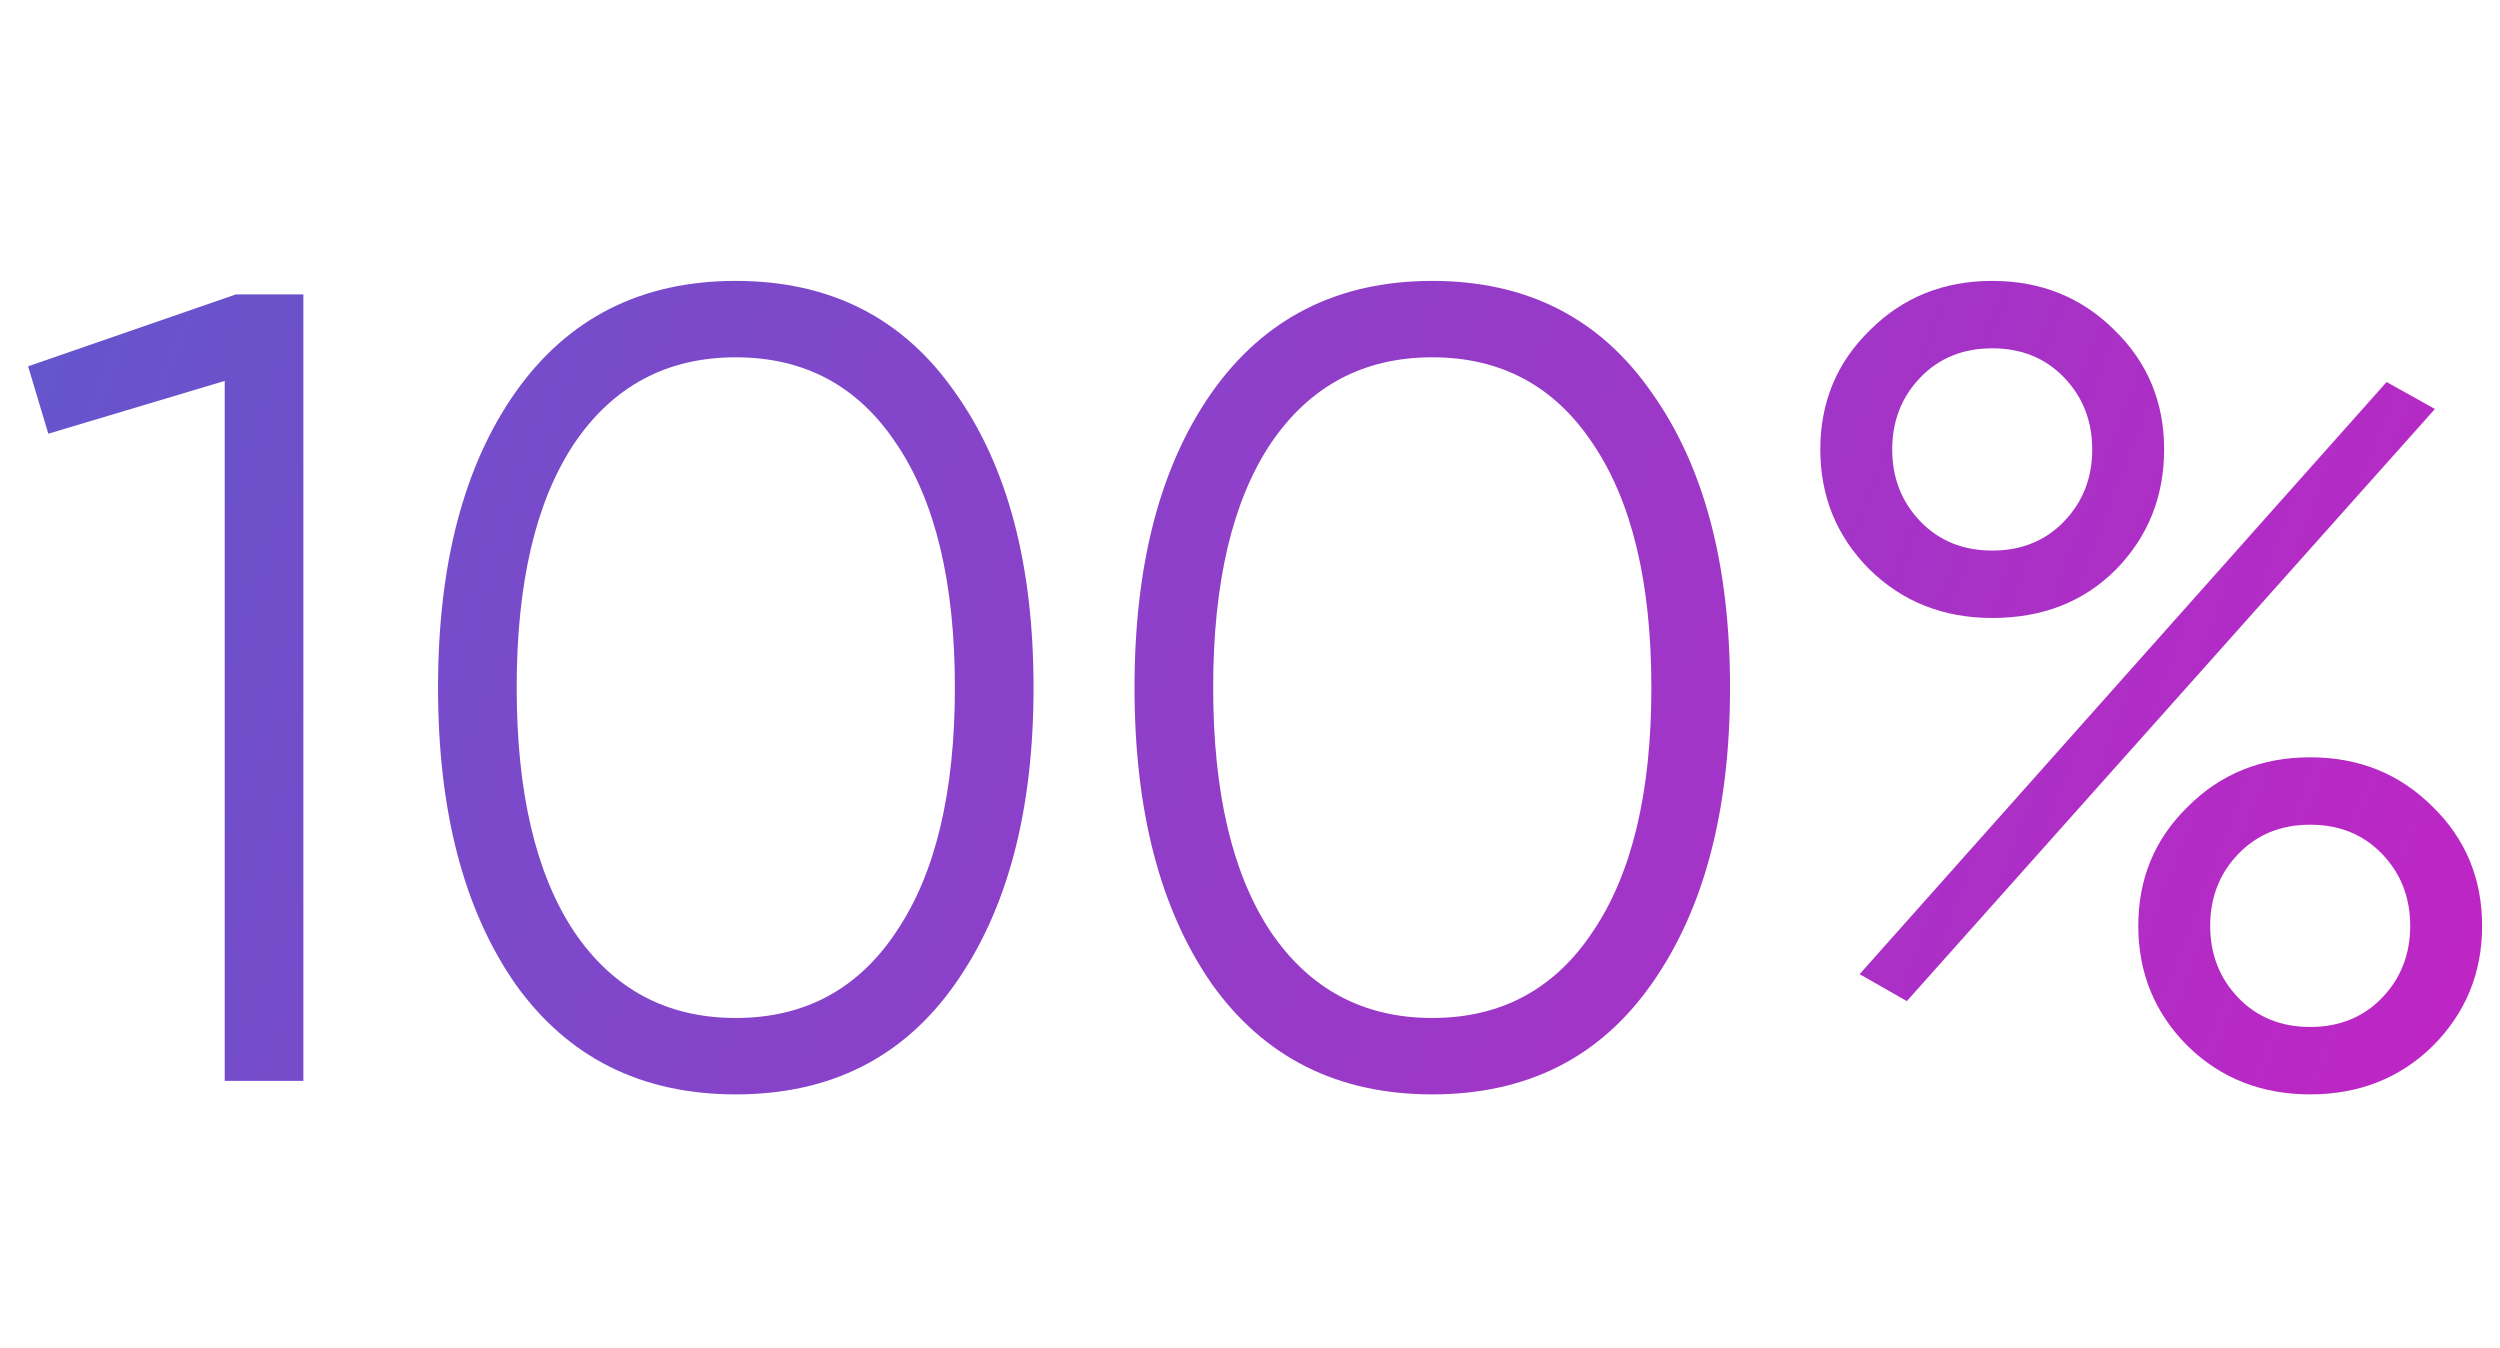
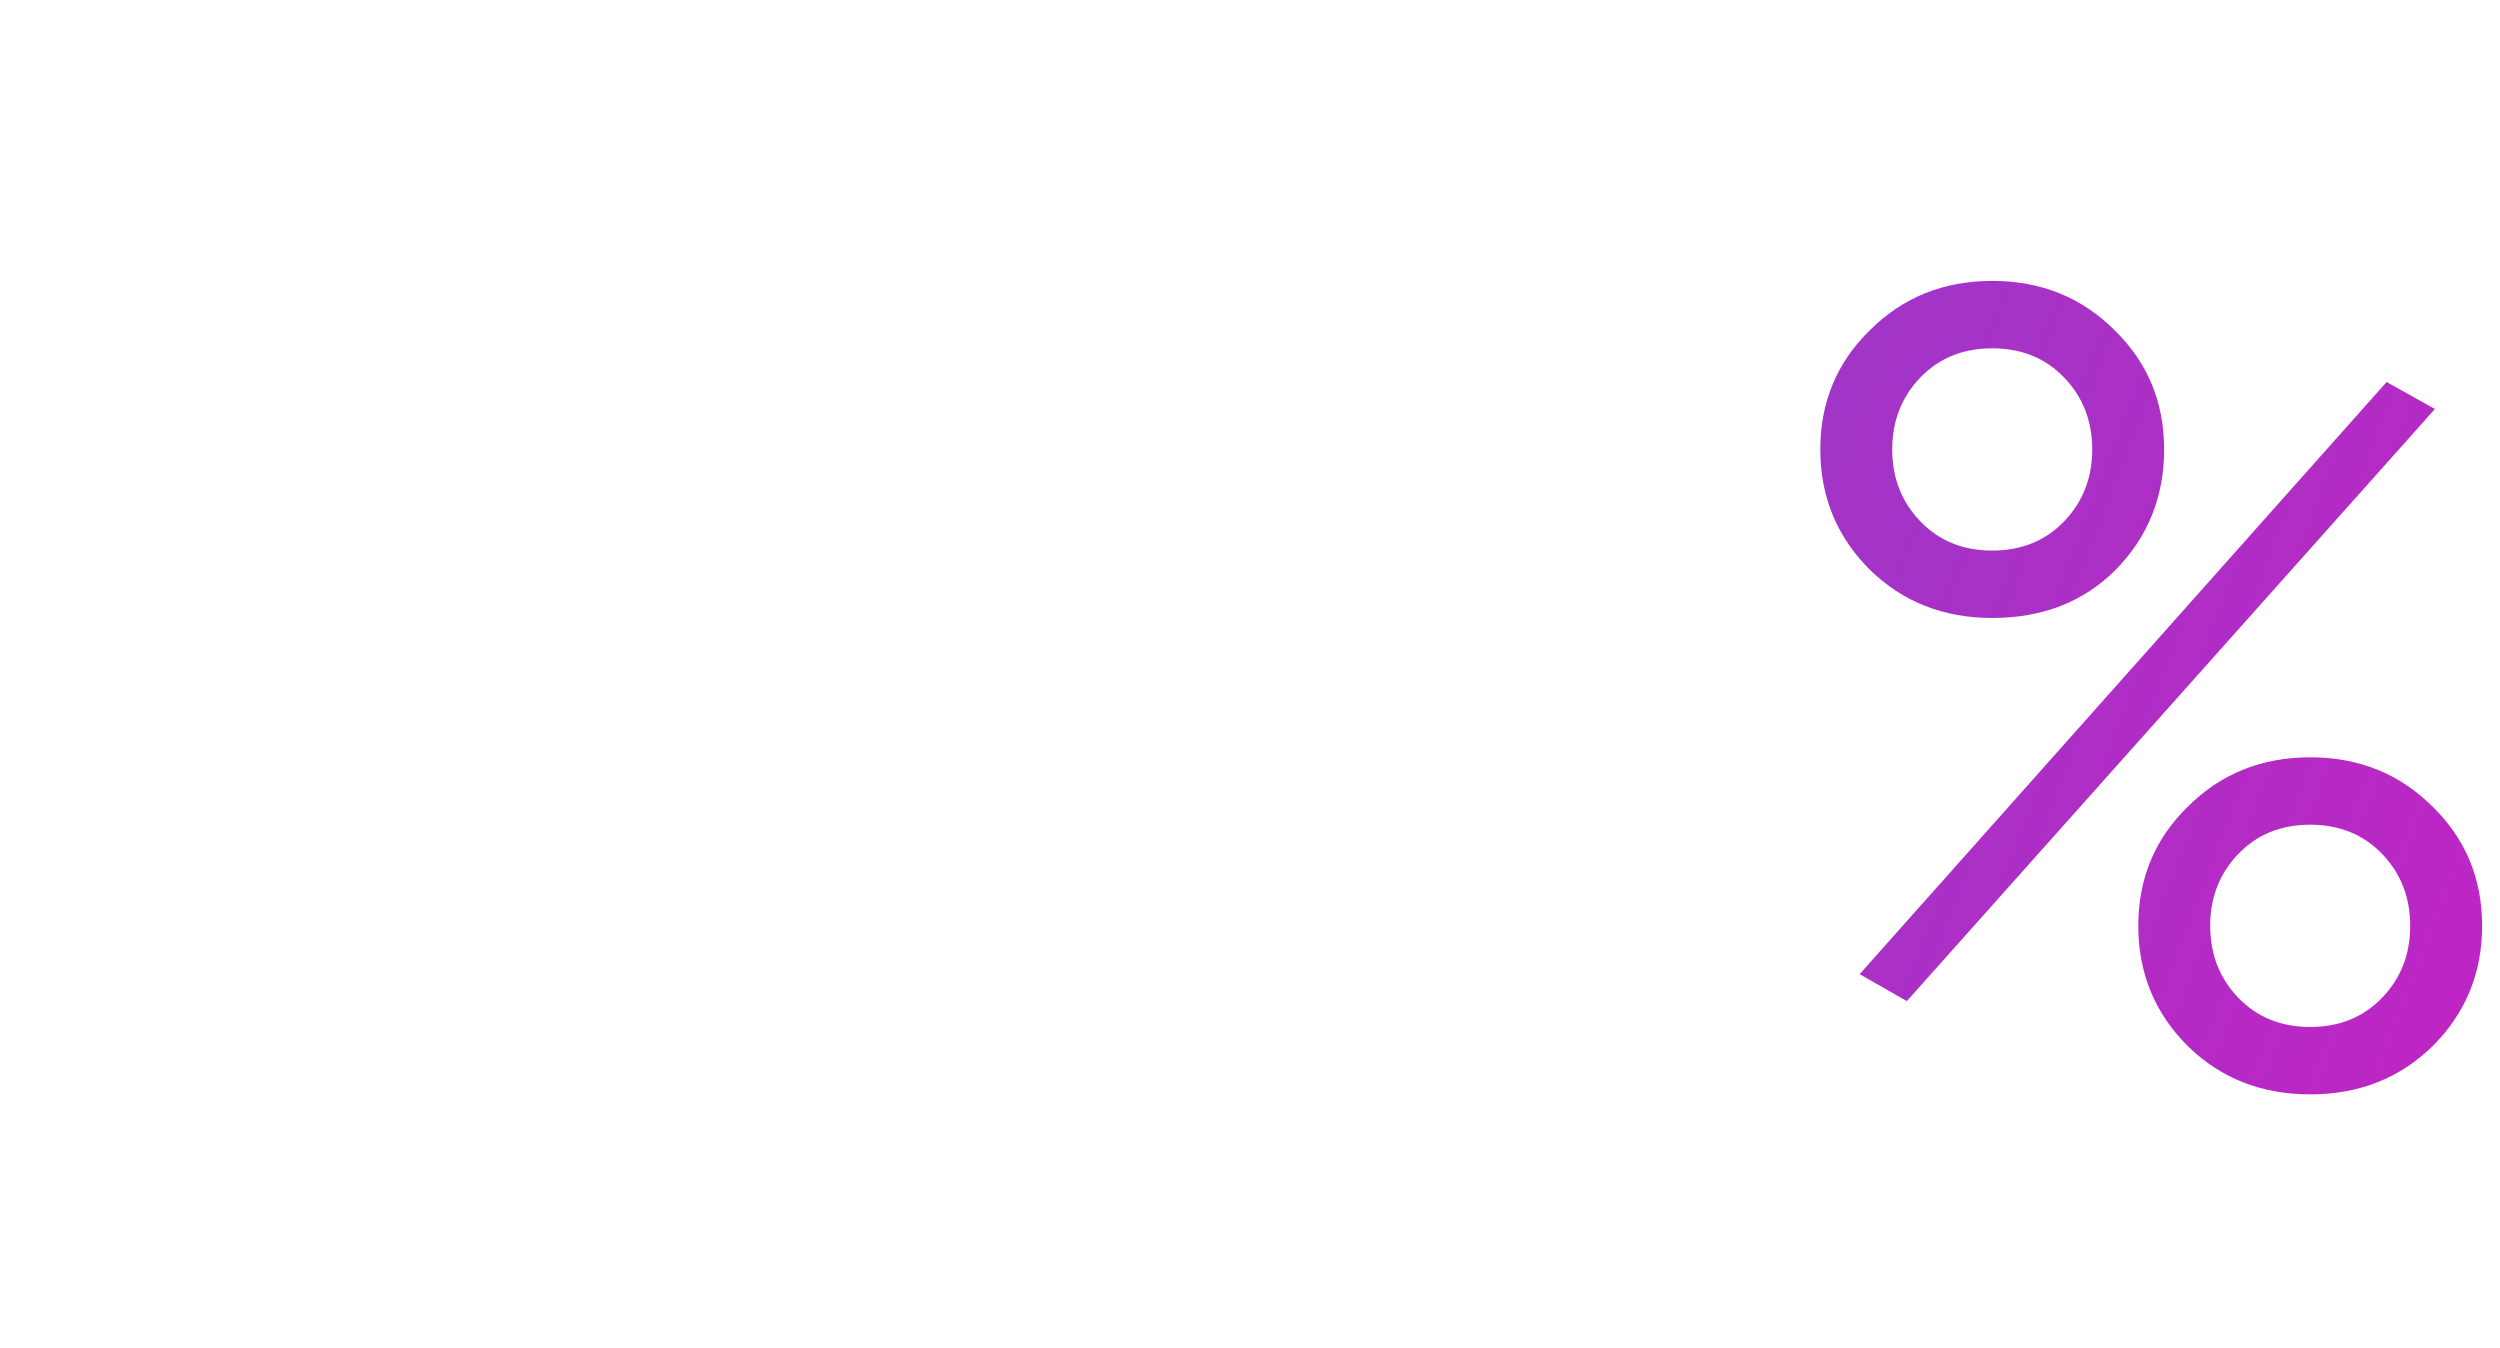
<svg xmlns="http://www.w3.org/2000/svg" width="89" height="48" viewBox="0 0 89 48" fill="none">
-   <path d="M8.4 10.48H10.8V38.48H8V13.56L1.72 15.44L1 13.04L8.4 10.48Z" fill="url(#paint0_linear_256_7557)" />
-   <path d="M33.994 35.04C32.154 37.653 29.554 38.96 26.194 38.96C22.834 38.96 20.22 37.653 18.354 35.04C16.514 32.4 15.594 28.88 15.594 24.48C15.594 20.08 16.514 16.573 18.354 13.96C20.22 11.32 22.834 10 26.194 10C29.554 10 32.154 11.32 33.994 13.96C35.86 16.573 36.794 20.08 36.794 24.48C36.794 28.88 35.86 32.4 33.994 35.04ZM20.434 33.16C21.82 35.213 23.74 36.24 26.194 36.24C28.647 36.24 30.554 35.213 31.914 33.16C33.3 31.107 33.994 28.213 33.994 24.48C33.994 20.747 33.3 17.853 31.914 15.8C30.554 13.747 28.647 12.72 26.194 12.72C23.74 12.72 21.82 13.747 20.434 15.8C19.074 17.853 18.394 20.747 18.394 24.48C18.394 28.213 19.074 31.107 20.434 33.16Z" fill="url(#paint1_linear_256_7557)" />
-   <path d="M58.789 35.04C56.949 37.653 54.349 38.96 50.989 38.96C47.629 38.96 45.016 37.653 43.149 35.04C41.309 32.4 40.389 28.88 40.389 24.48C40.389 20.08 41.309 16.573 43.149 13.96C45.016 11.32 47.629 10 50.989 10C54.349 10 56.949 11.32 58.789 13.96C60.656 16.573 61.589 20.08 61.589 24.48C61.589 28.88 60.656 32.4 58.789 35.04ZM45.229 33.16C46.616 35.213 48.536 36.24 50.989 36.24C53.442 36.24 55.349 35.213 56.709 33.16C58.096 31.107 58.789 28.213 58.789 24.48C58.789 20.747 58.096 17.853 56.709 15.8C55.349 13.747 53.442 12.72 50.989 12.72C48.536 12.72 46.616 13.747 45.229 15.8C43.869 17.853 43.189 20.747 43.189 24.48C43.189 28.213 43.869 31.107 45.229 33.16Z" fill="url(#paint2_linear_256_7557)" />
  <path d="M70.923 22C69.19 22 67.737 21.427 66.563 20.28C65.39 19.107 64.803 17.68 64.803 16C64.803 14.32 65.39 12.907 66.563 11.76C67.737 10.587 69.19 10 70.923 10C72.656 10 74.11 10.587 75.283 11.76C76.457 12.907 77.043 14.32 77.043 16C77.043 17.68 76.47 19.107 75.323 20.28C74.177 21.427 72.71 22 70.923 22ZM68.363 18.56C69.03 19.253 69.883 19.6 70.923 19.6C71.963 19.6 72.817 19.253 73.483 18.56C74.15 17.867 74.483 17.013 74.483 16C74.483 14.987 74.15 14.133 73.483 13.44C72.817 12.747 71.963 12.4 70.923 12.4C69.883 12.4 69.03 12.747 68.363 13.44C67.697 14.133 67.363 14.987 67.363 16C67.363 17.013 67.697 17.867 68.363 18.56ZM66.203 34.68L84.963 13.6L86.683 14.56L67.883 35.64L66.203 34.68ZM86.603 37.24C85.43 38.387 83.977 38.96 82.243 38.96C80.51 38.96 79.056 38.387 77.883 37.24C76.71 36.067 76.123 34.64 76.123 32.96C76.123 31.28 76.71 29.867 77.883 28.72C79.056 27.547 80.51 26.96 82.243 26.96C83.977 26.96 85.43 27.547 86.603 28.72C87.776 29.867 88.363 31.28 88.363 32.96C88.363 34.64 87.776 36.067 86.603 37.24ZM79.683 35.52C80.35 36.213 81.203 36.56 82.243 36.56C83.283 36.56 84.136 36.213 84.803 35.52C85.47 34.827 85.803 33.973 85.803 32.96C85.803 31.947 85.47 31.093 84.803 30.4C84.136 29.707 83.283 29.36 82.243 29.36C81.203 29.36 80.35 29.707 79.683 30.4C79.016 31.093 78.683 31.947 78.683 32.96C78.683 33.973 79.016 34.827 79.683 35.52Z" fill="url(#paint3_linear_256_7557)" />
  <defs>
    <linearGradient id="paint0_linear_256_7557" x1="2.248" y1="10" x2="91.353" y2="44.24" gradientUnits="userSpaceOnUse">
      <stop stop-color="#6555CC" />
      <stop offset="1" stop-color="#C422C4" />
    </linearGradient>
    <linearGradient id="paint1_linear_256_7557" x1="2.248" y1="10" x2="91.353" y2="44.24" gradientUnits="userSpaceOnUse">
      <stop stop-color="#6555CC" />
      <stop offset="1" stop-color="#C422C4" />
    </linearGradient>
    <linearGradient id="paint2_linear_256_7557" x1="2.248" y1="10" x2="91.353" y2="44.24" gradientUnits="userSpaceOnUse">
      <stop stop-color="#6555CC" />
      <stop offset="1" stop-color="#C422C4" />
    </linearGradient>
    <linearGradient id="paint3_linear_256_7557" x1="2.248" y1="10" x2="91.353" y2="44.24" gradientUnits="userSpaceOnUse">
      <stop stop-color="#6555CC" />
      <stop offset="1" stop-color="#C422C4" />
    </linearGradient>
  </defs>
</svg>